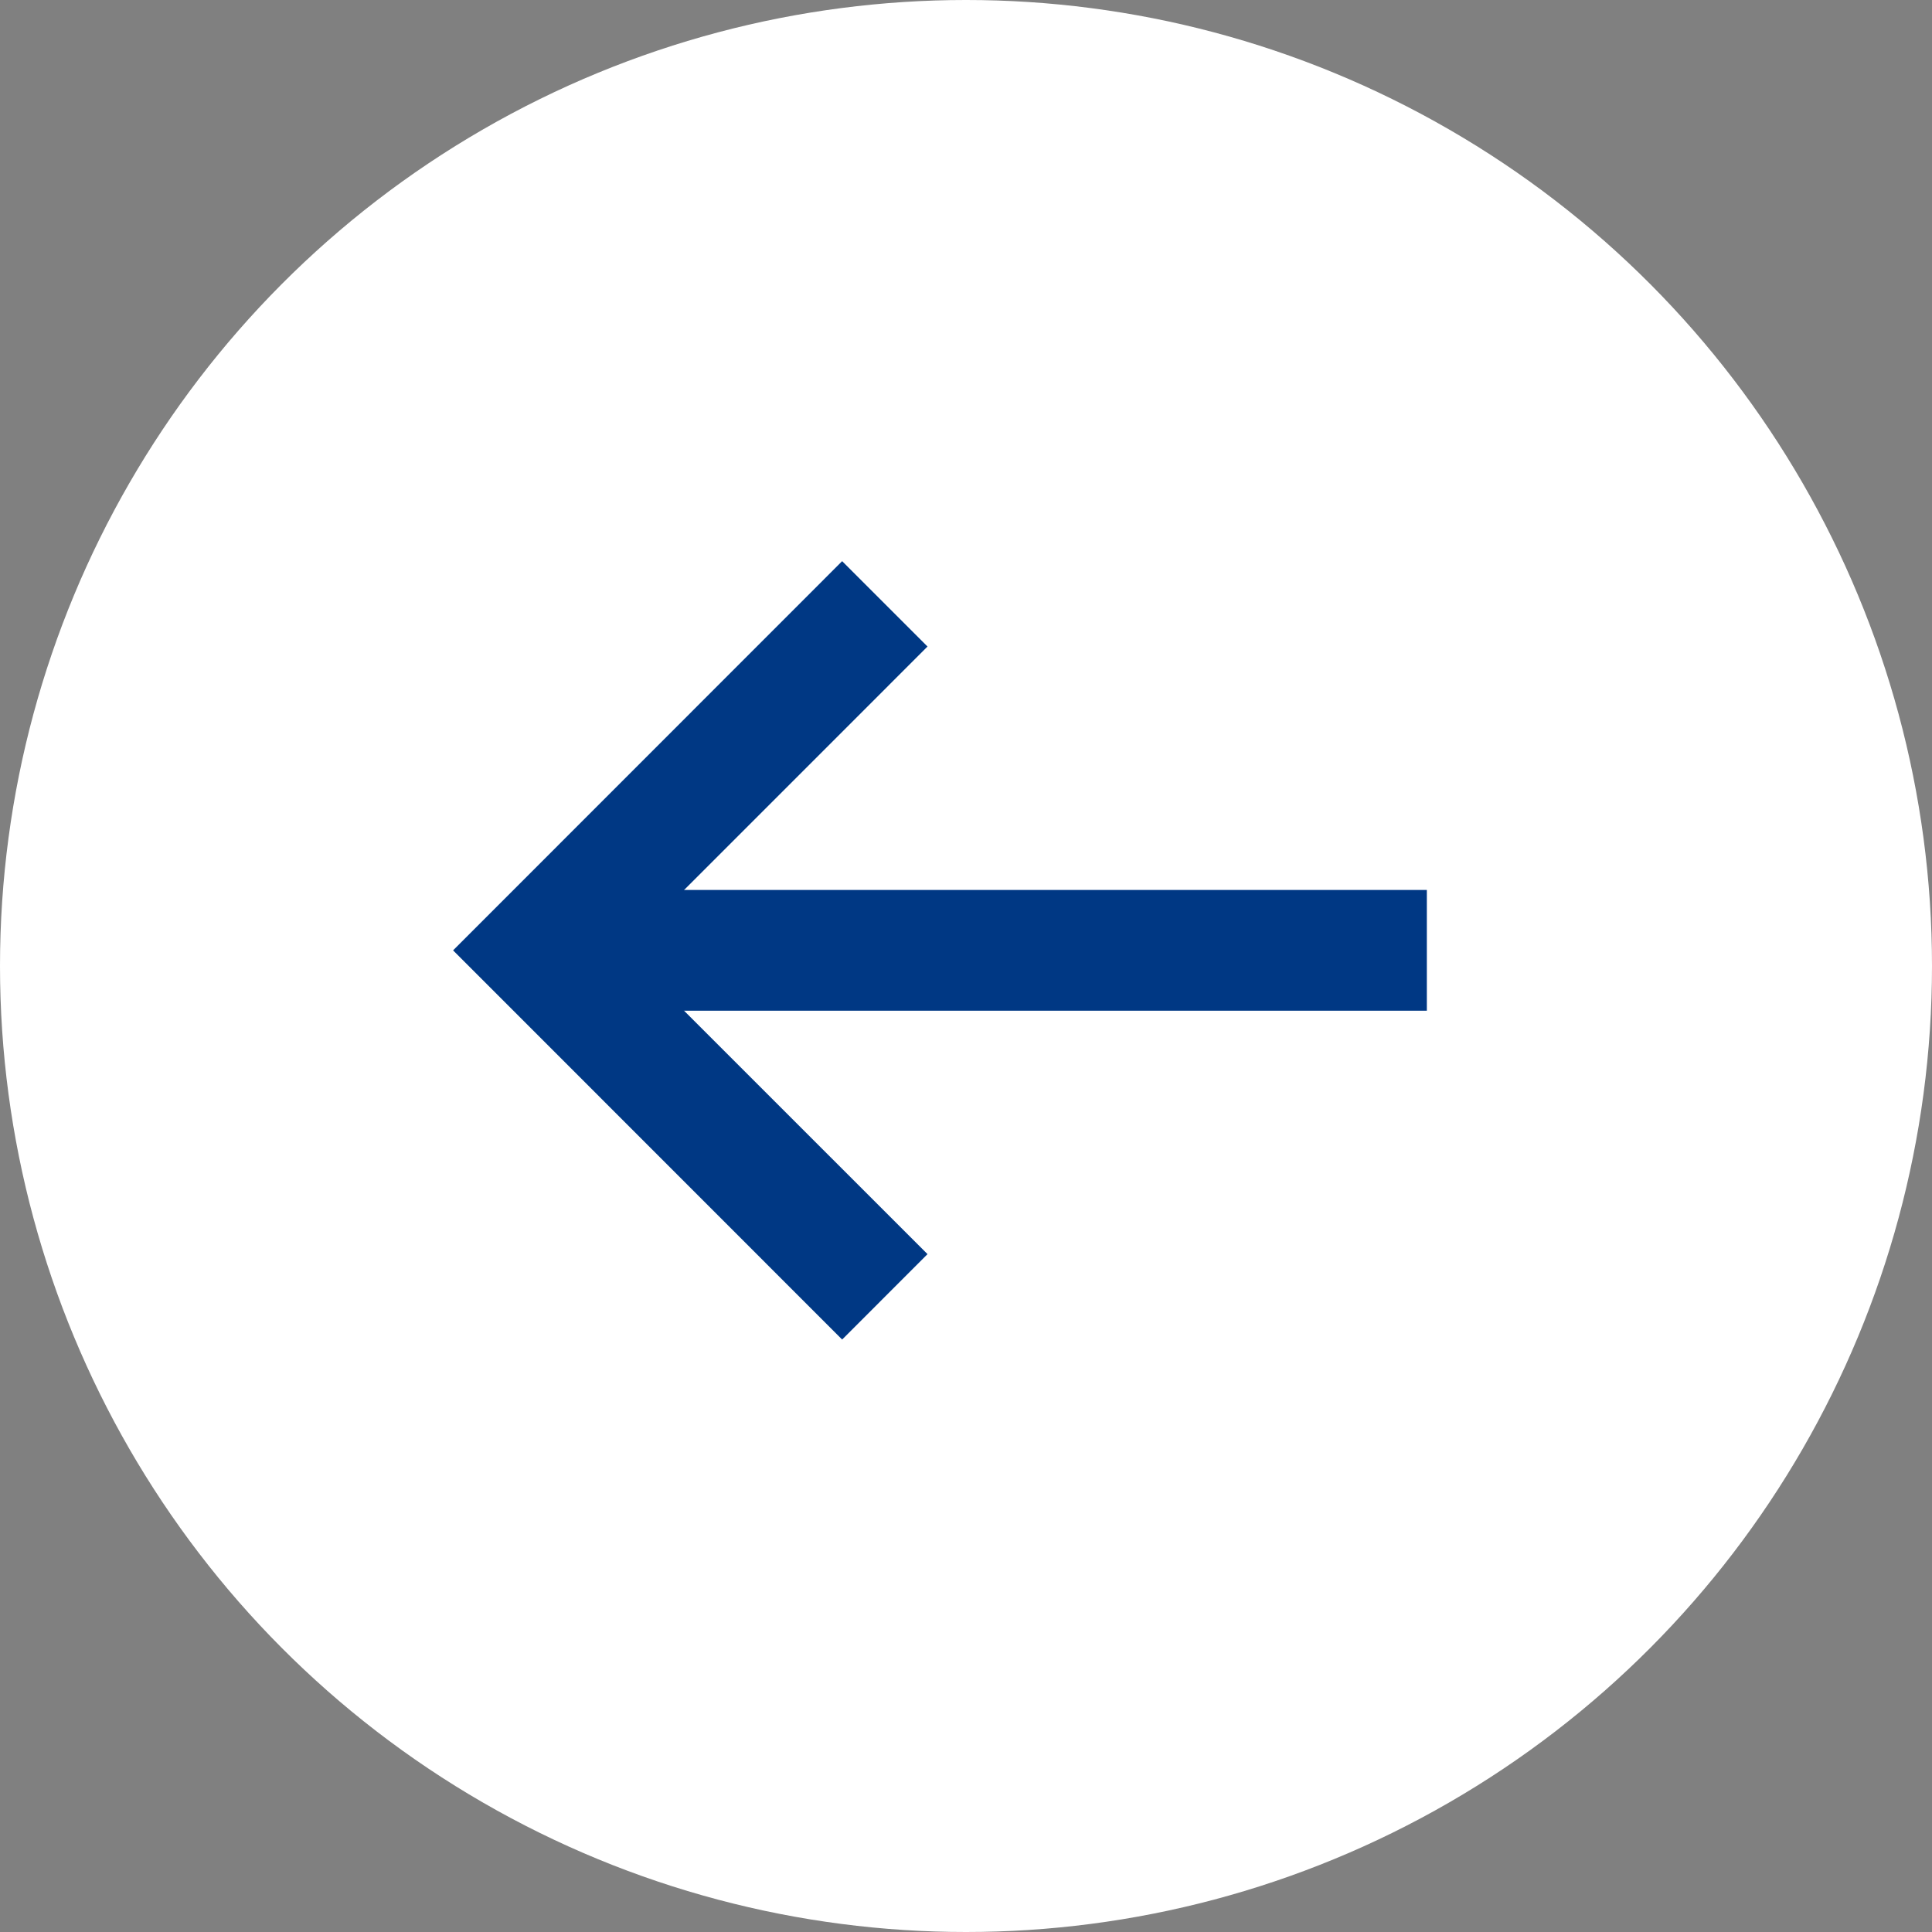
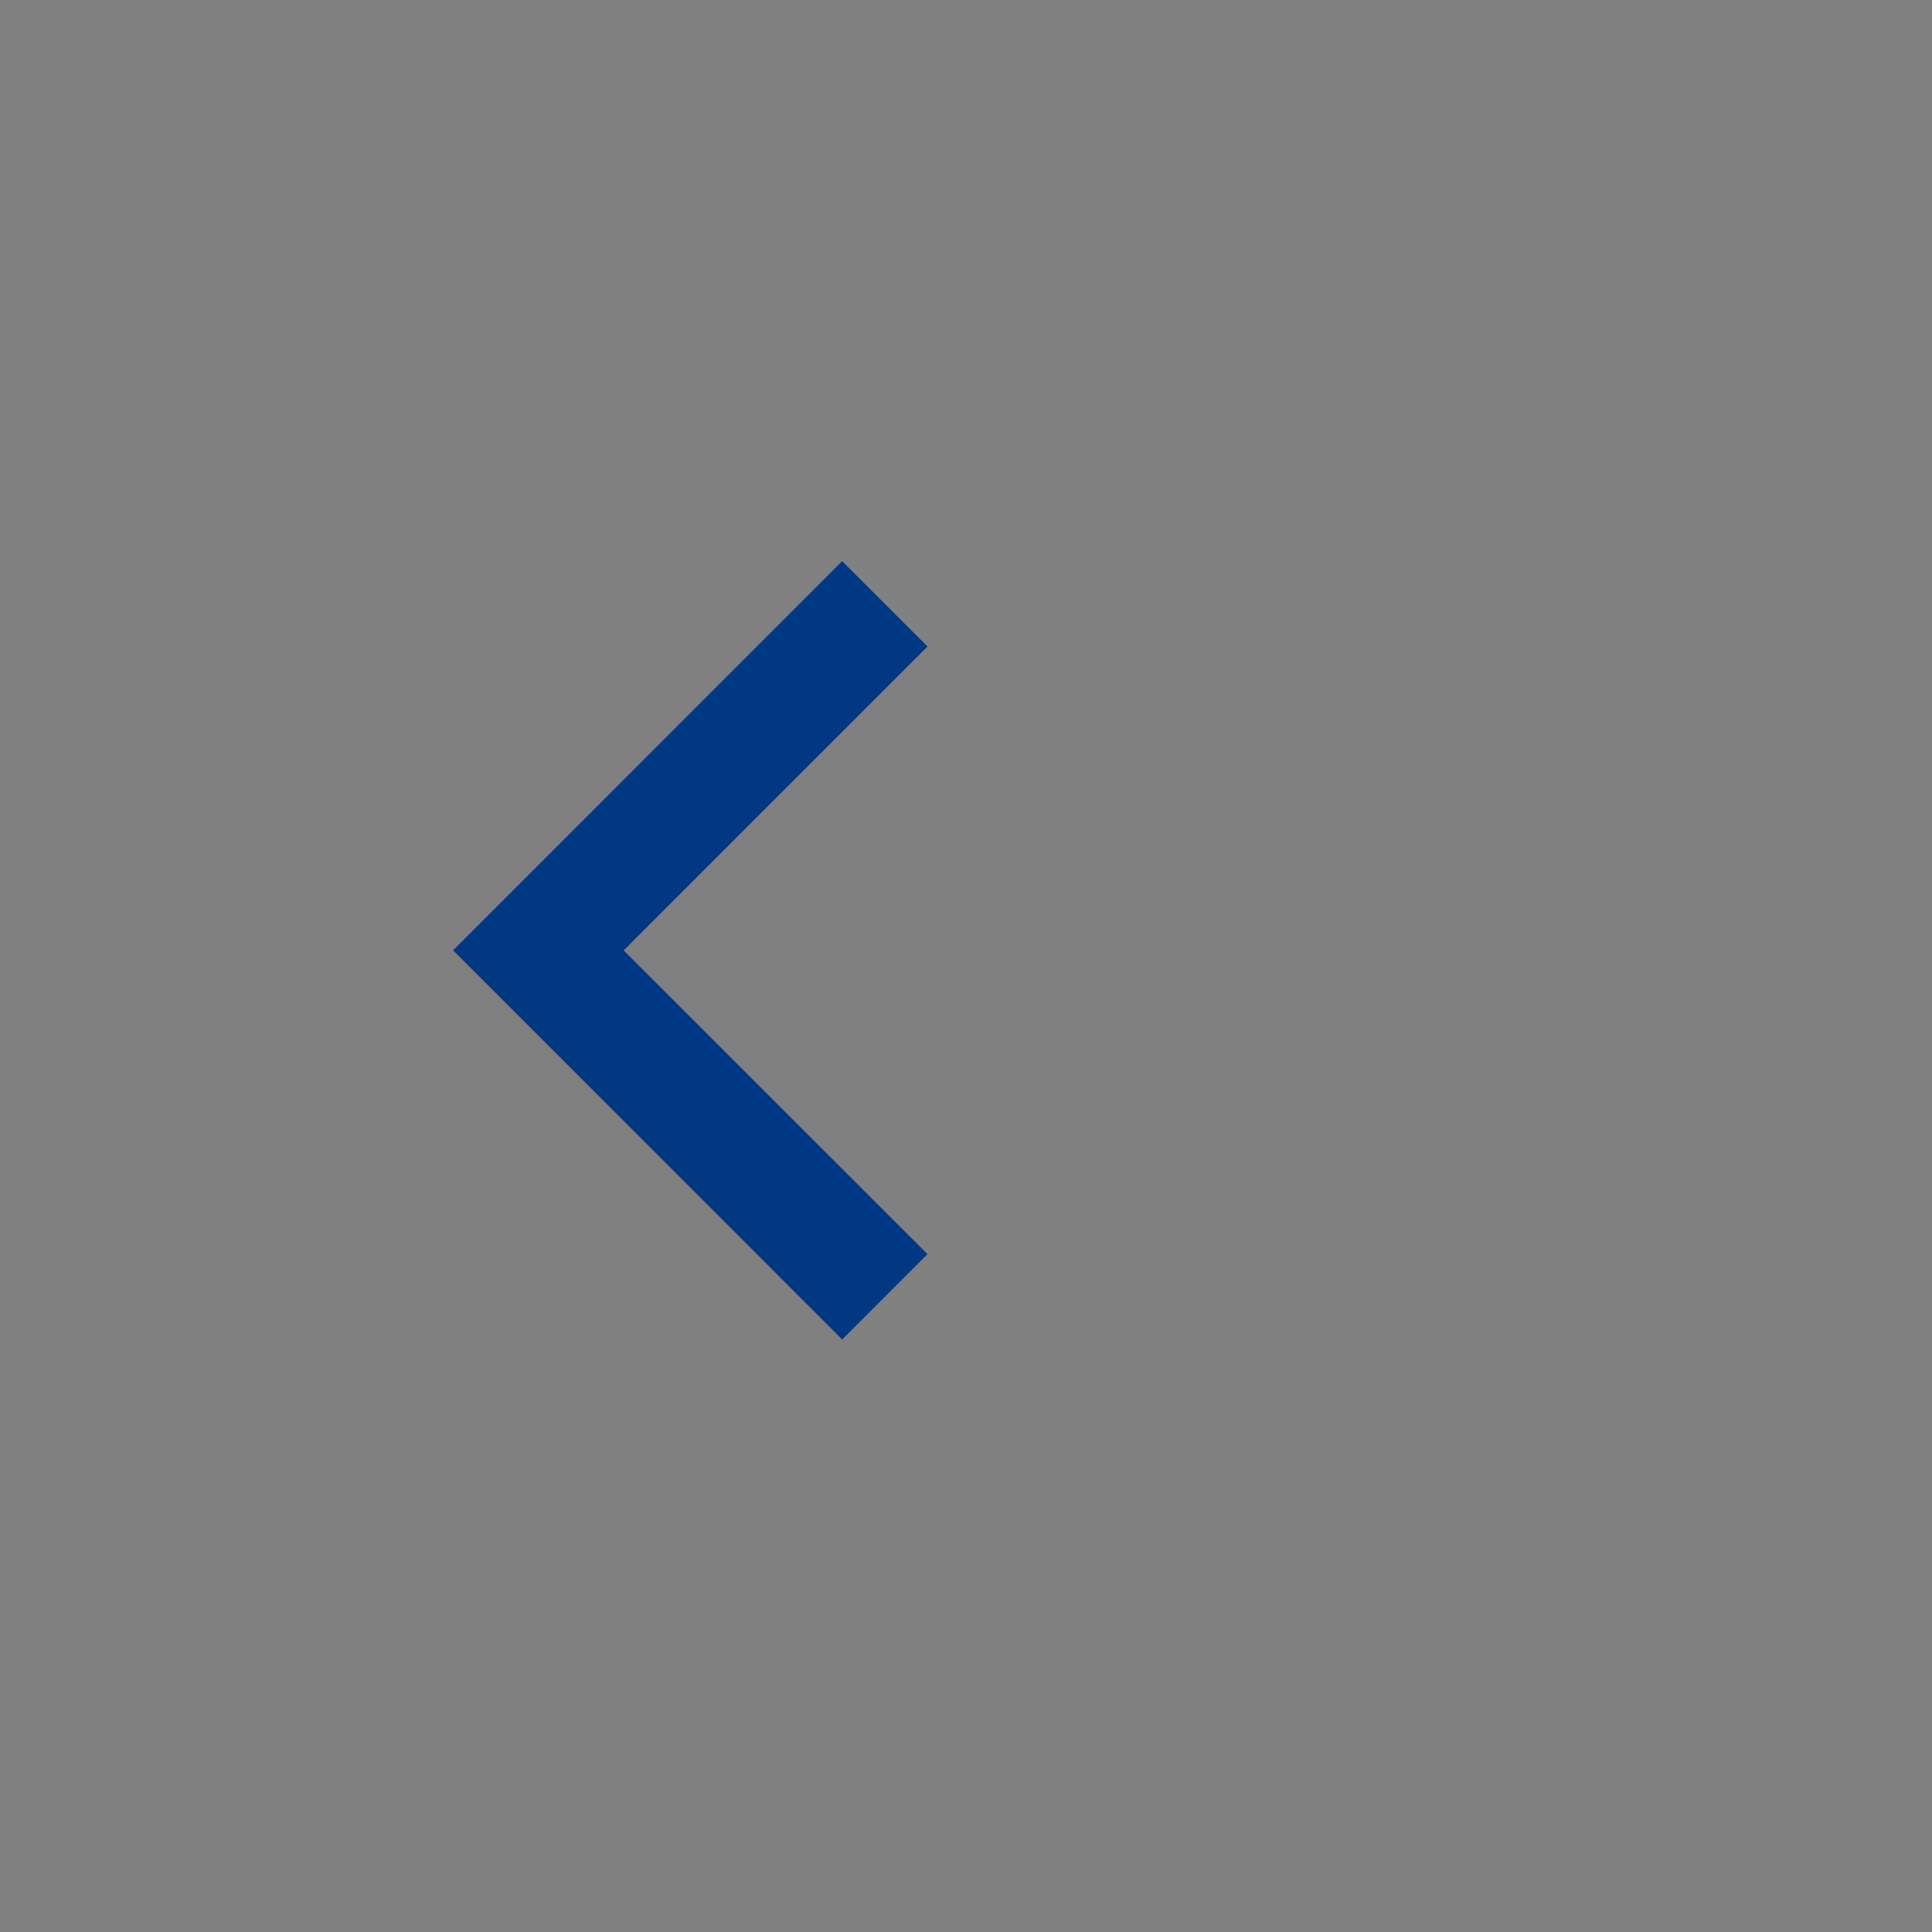
<svg xmlns="http://www.w3.org/2000/svg" width="64" height="64" viewBox="0 0 64 64">
  <rect x="0" y="0" width="64" height="64" fill="#808080" stroke="none" />
  <g transform="translate(-0.408 -1.021)">
-     <circle cx="32" cy="32" r="32" transform="translate(0.408 1.021)" fill="#fff" />
    <g transform="translate(18.241 21.025)">
-       <path d="M27.822,2H0V-2H27.822Z" transform="translate(1.611 11.477)" fill="#003884" />
      <path d="M30.488,35.607,17.6,22.715,30.488,9.822l2.828,2.828L23.252,22.715,33.316,32.778Z" transform="translate(-20.424 -11.237)" fill="#003884" />
    </g>
  </g>
</svg>